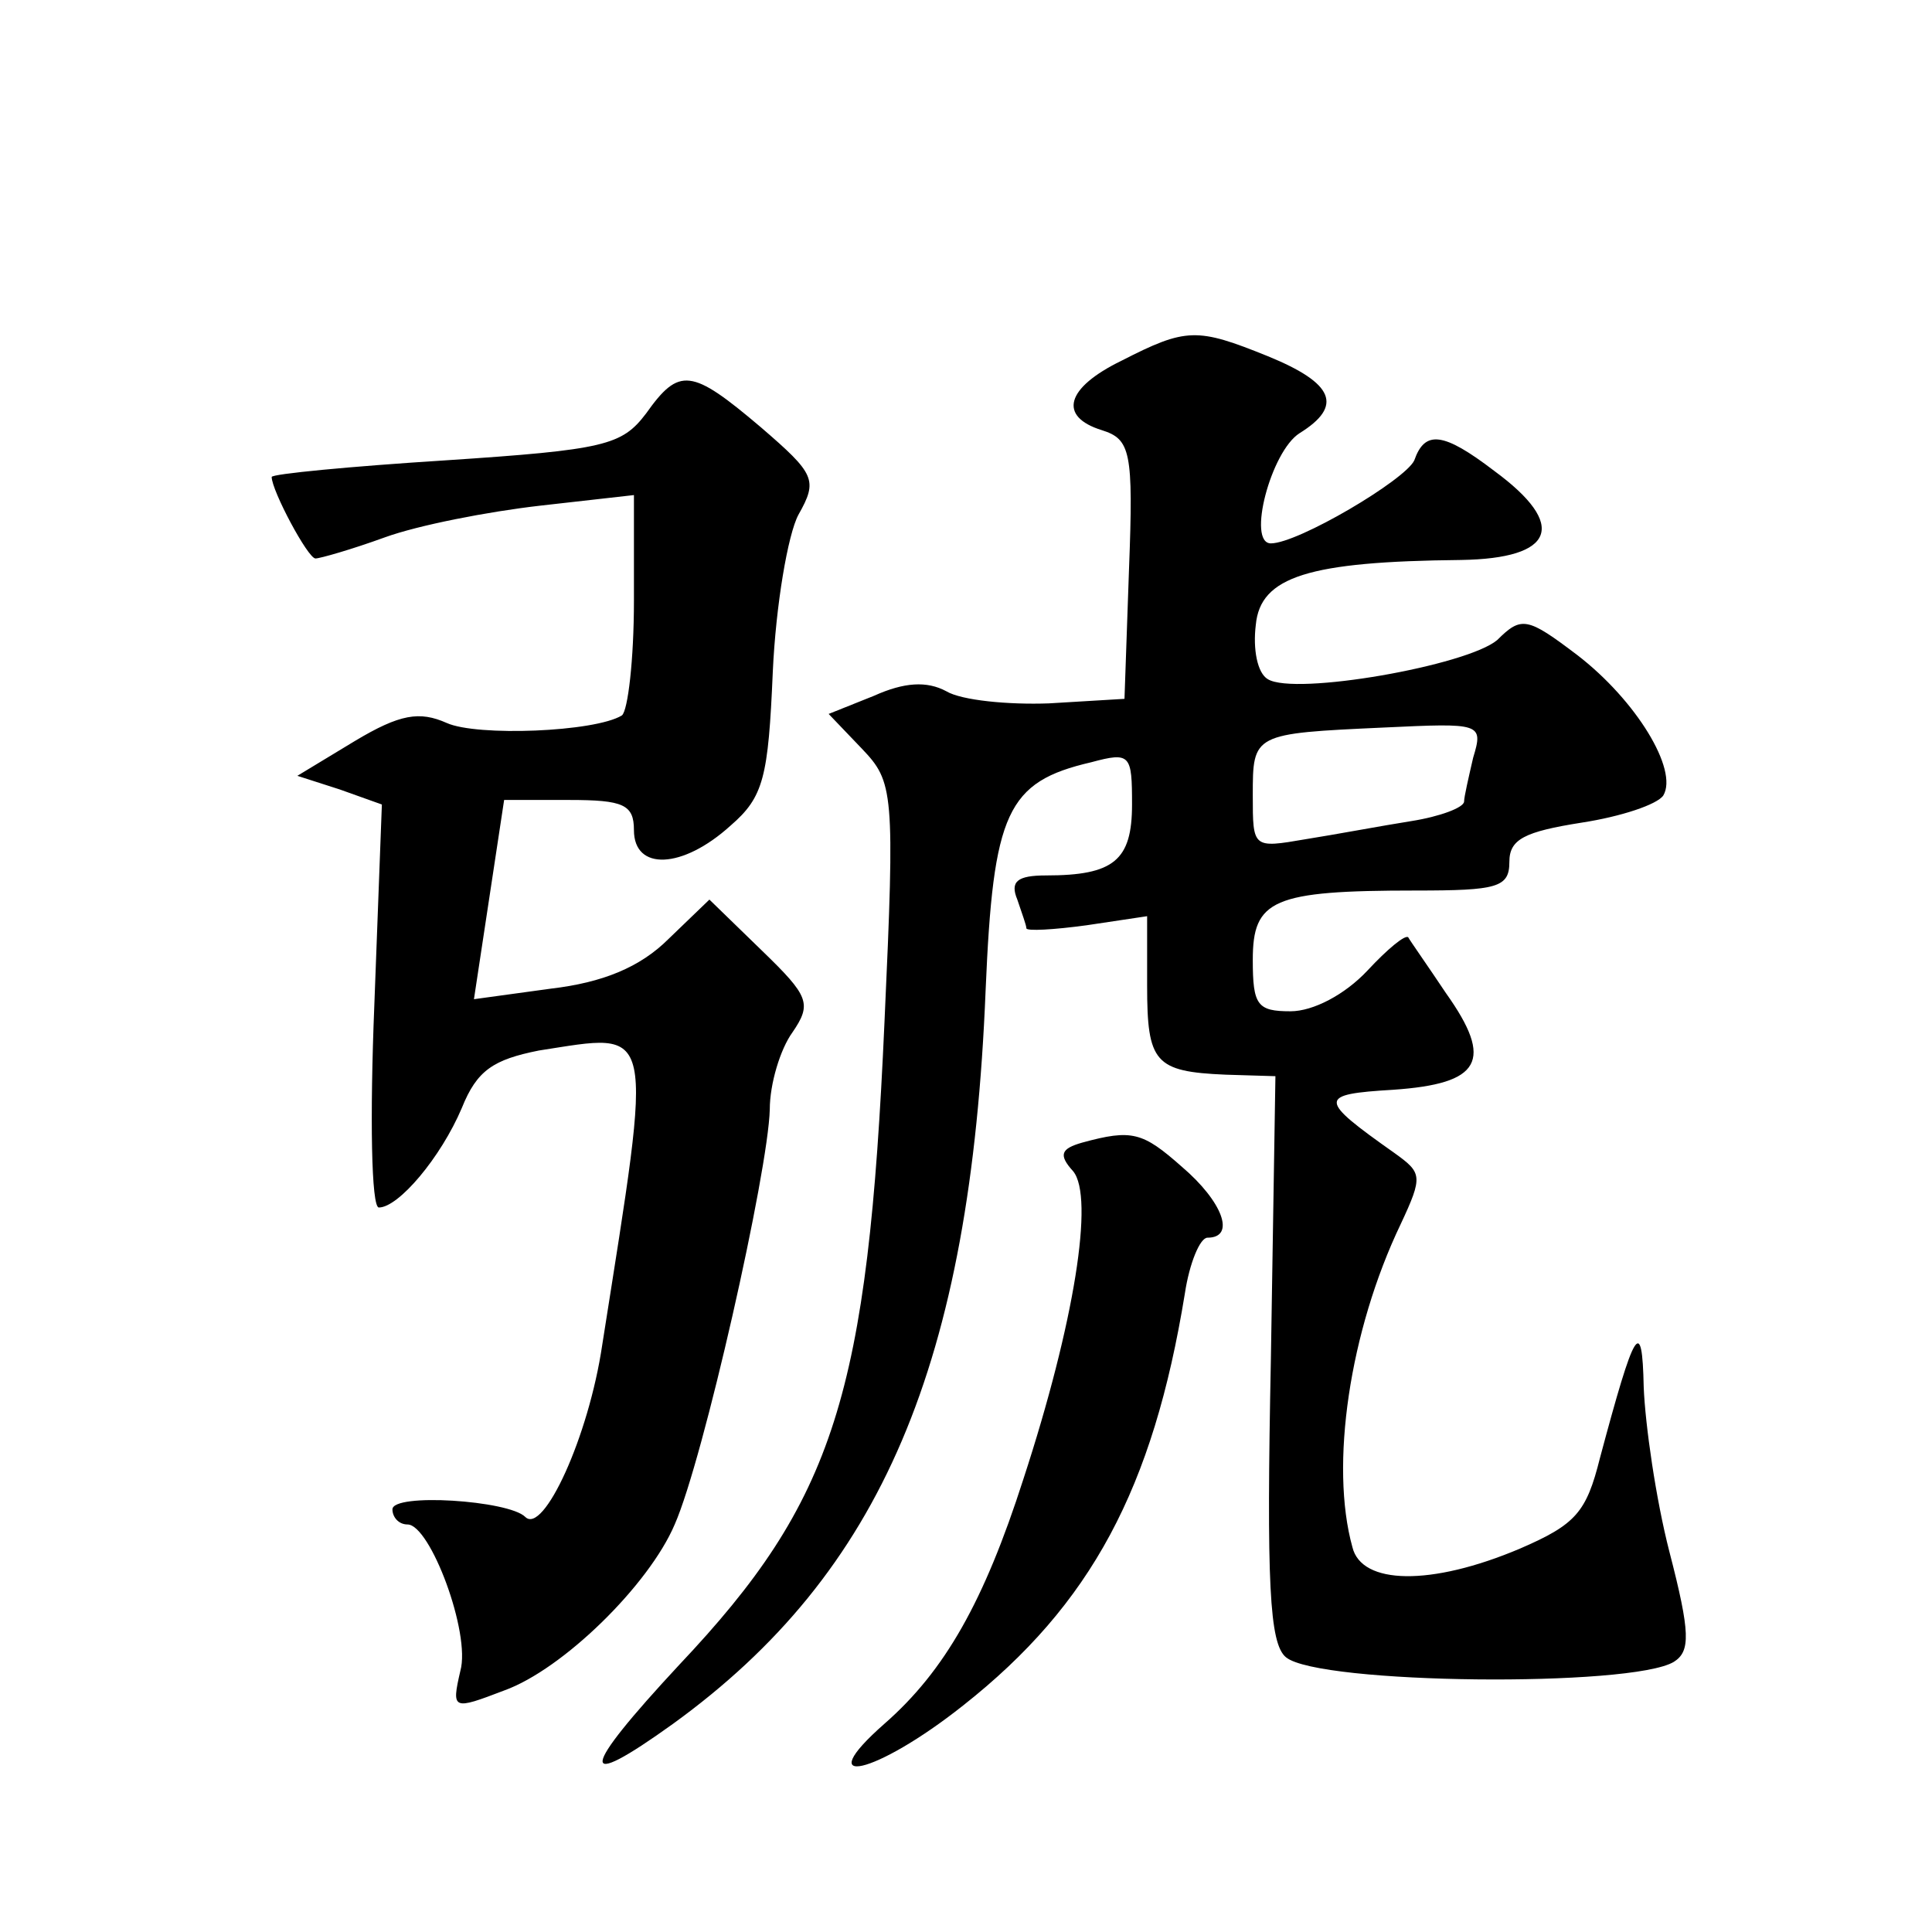
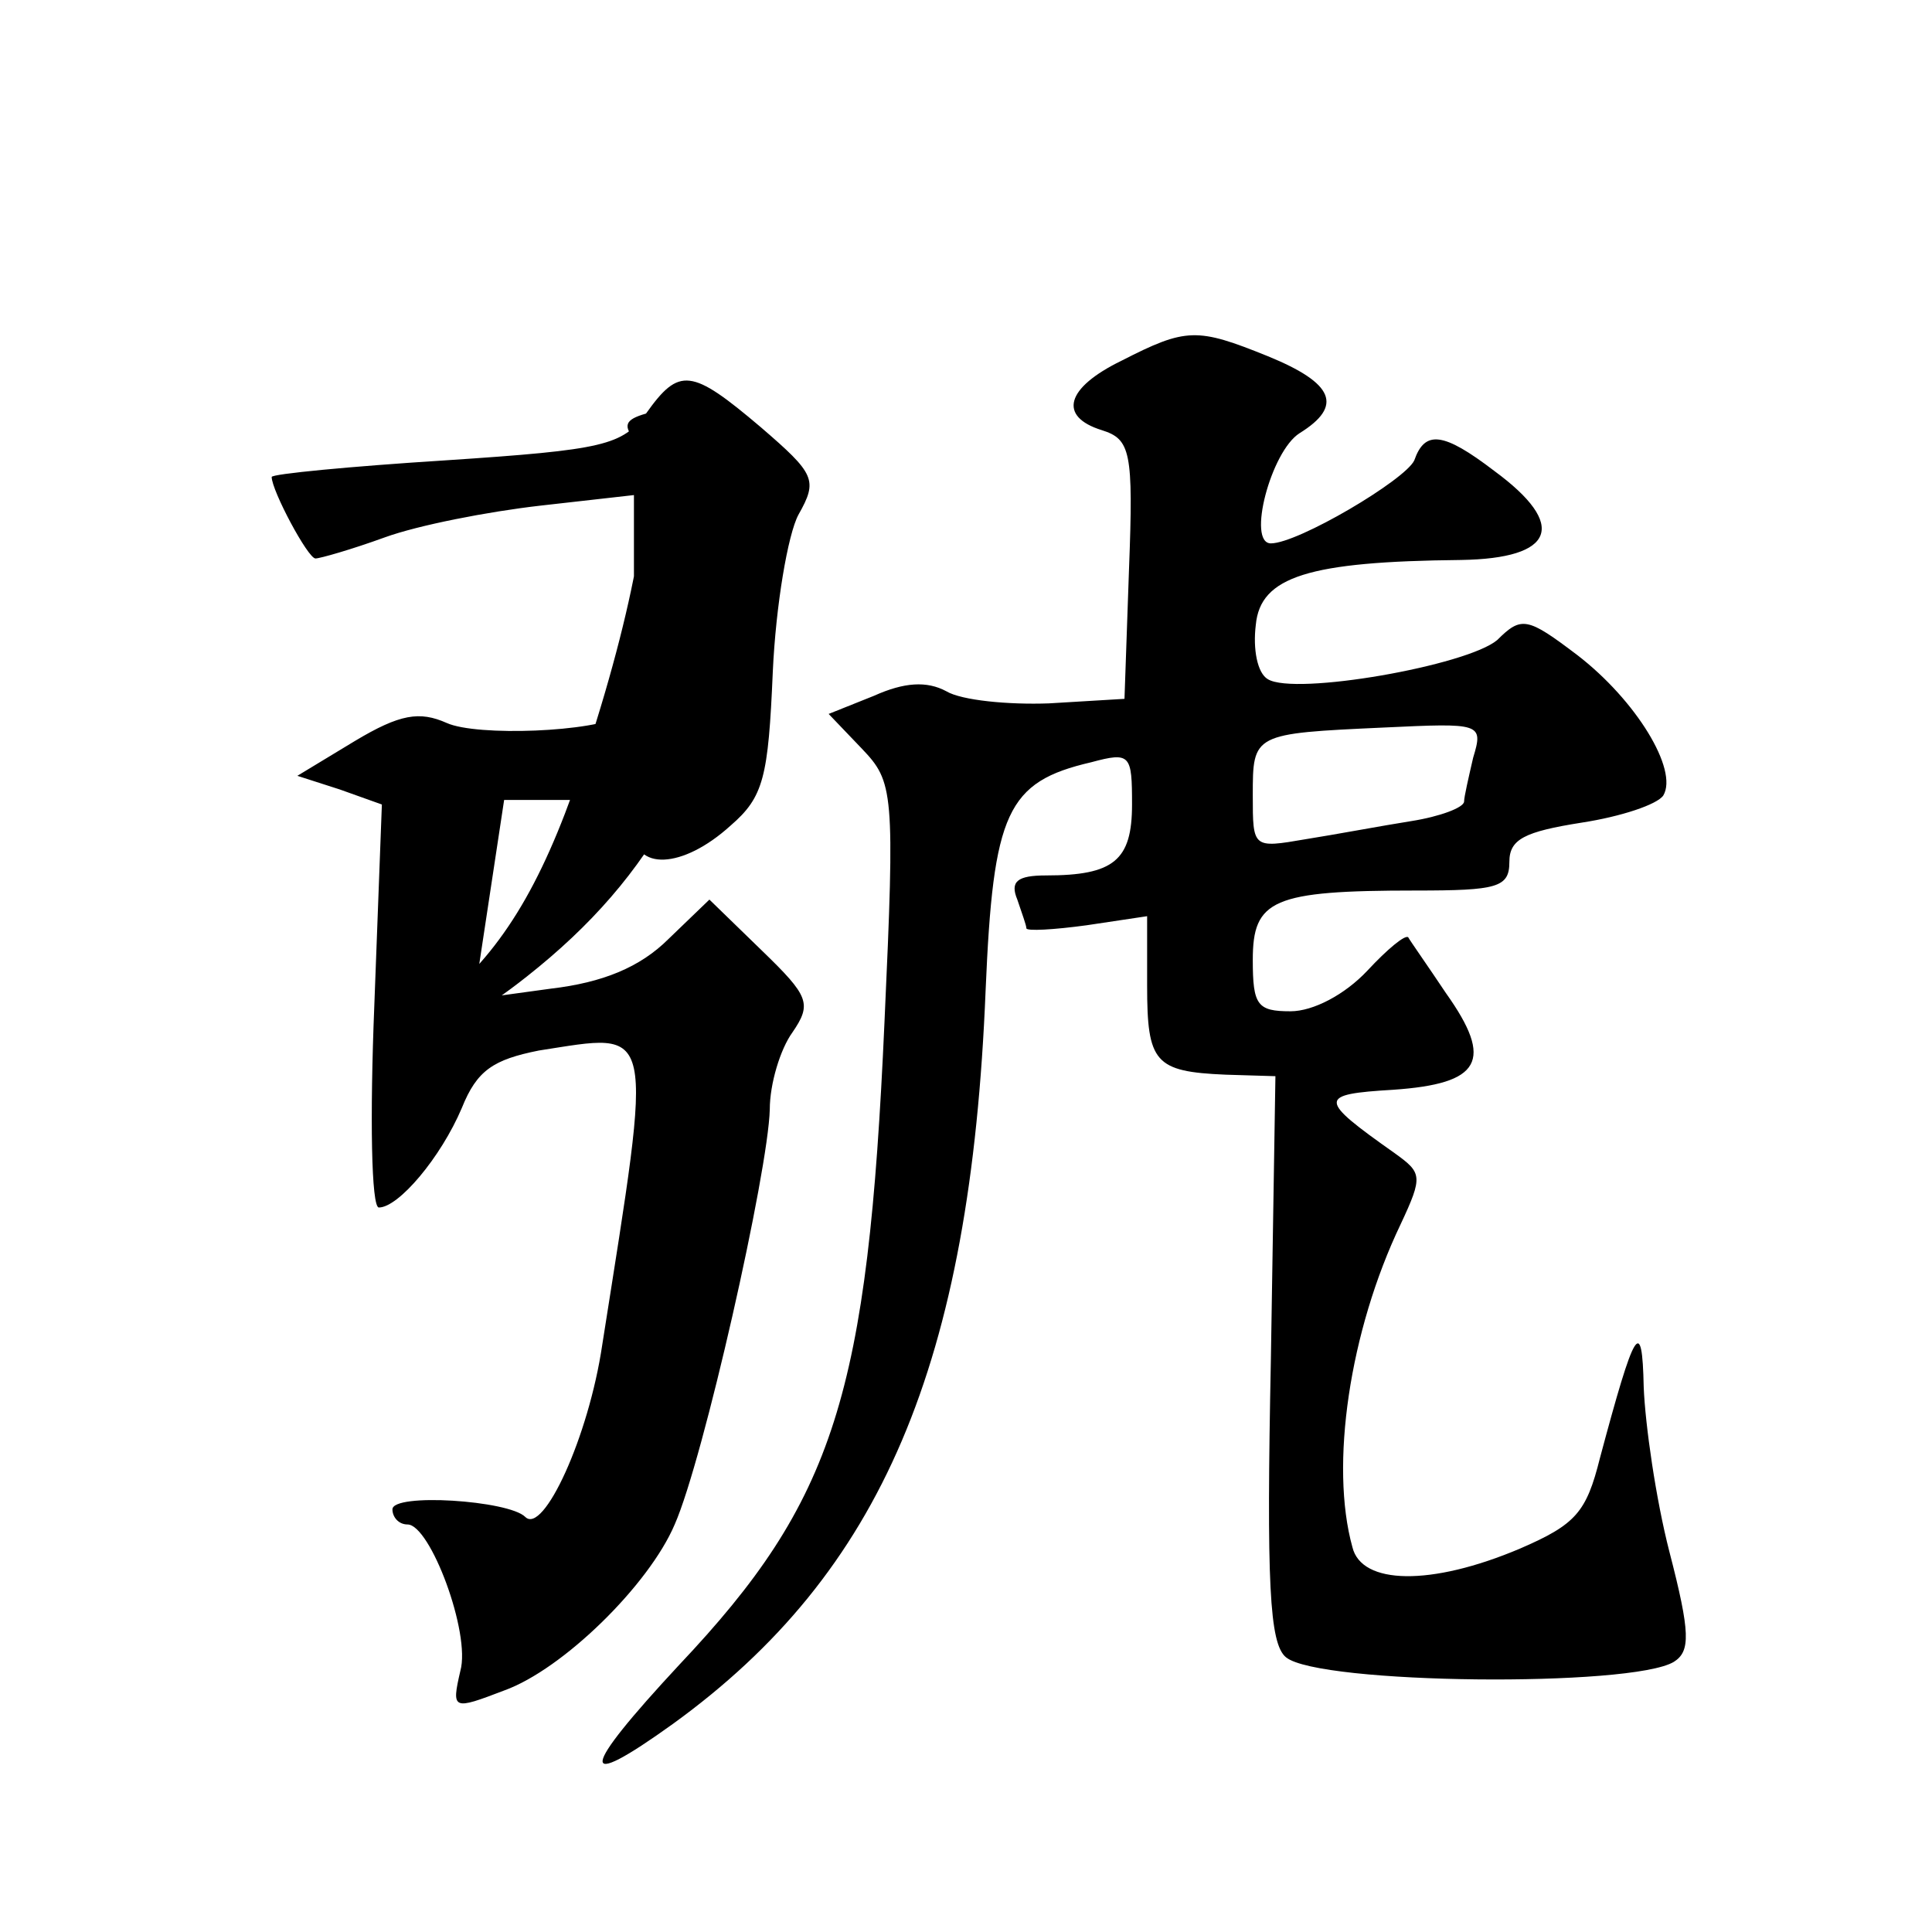
<svg xmlns="http://www.w3.org/2000/svg" version="1.0" width="128pt" height="128pt" viewBox="0 0 128 128" preserveAspectRatio="xMidYMid meet">
  <g transform="translate(0,128) scale(0.1,-0.1)" fill="#0" stroke="none">
-     <path d="M743 1041 c-37 -18 -42 -37 -13 -46 19 -6 21 -14 18 -92 l-3 -86 -50 -3 c-27 -1 -58 2 -68 8 -13 7 -28 6 -48 -3 l-30 -12 22 -23 c21 -22 22 -28 15 -181 -11 -247 -33 -317 -136 -426 -66 -71 -68 -85 -4 -39 138 100 197 238 207 486 5 118 14 138 70 151 26 7 27 5 27 -28 0 -37 -12 -47 -57 -47 -19 0 -24 -4 -19 -16 3 -9 6 -17 6 -19 0 -2 18 -1 40 2 l40 6 0 -46 c0 -51 5 -57 52 -59 l33 -1 -3 -187 c-3 -149 -1 -189 10 -198 22 -18 229 -20 257 -3 11 7 11 19 -3 73 -9 35 -16 84 -17 109 -1 48 -6 39 -29 -47 -9 -36 -16 -44 -53 -60 -59 -25 -105 -24 -111 1 -15 54 -2 143 32 214 15 32 14 34 -4 47 -51 36 -51 39 -1 42 58 4 67 19 35 64 -12 18 -24 35 -25 37 -2 2 -14 -8 -27 -22 -15 -16 -36 -27 -51 -27 -22 0 -25 4 -25 34 0 40 13 46 108 46 54 0 62 2 62 19 0 15 10 20 48 26 26 4 50 12 54 18 10 17 -18 63 -57 93 -33 25 -37 26 -53 10 -20 -17 -134 -37 -152 -26 -7 4 -10 20 -8 36 3 32 35 42 136 43 62 1 71 23 22 59 -34 26 -46 27 -53 7 -6 -13 -77 -55 -95 -55 -16 0 0 61 19 73 29 18 23 33 -21 51 -47 19 -54 19 -97 -3z m233 -263 c-3 -13 -6 -26 -6 -29 0 -4 -16 -10 -35 -13 -19 -3 -51 -9 -70 -12 -35 -6 -35 -6 -35 29 0 41 0 41 87 45 64 3 66 3 59 -20z M428 1006 c-16 -21 -27 -24 -133 -31 -63 -4 -115 -9 -115 -11 0 -9 24 -54 29 -54 3 0 24 6 46 14 22 8 68 17 103 21 l62 7 0 -70 c0 -39 -4 -73 -8 -76 -18 -11 -96 -14 -116 -5 -18 8 -31 6 -61 -12 l-38 -23 28 -9 28 -10 -5 -133 c-3 -74 -2 -134 3 -134 13 0 41 33 55 66 10 25 21 32 51 38 78 12 76 21 42 -195 -9 -61 -39 -126 -51 -114 -11 11 -88 16 -88 5 0 -5 4 -10 10 -10 15 0 42 -72 35 -97 -6 -26 -5 -26 29 -13 39 14 96 70 113 110 19 43 62 234 63 275 0 17 7 40 15 51 13 19 11 24 -20 54 l-35 34 -27 -26 c-19 -19 -44 -29 -78 -33 l-51 -7 10 66 10 66 43 0 c36 0 43 -3 43 -20 0 -27 32 -26 64 3 22 19 25 32 28 102 2 44 10 91 17 104 13 23 11 27 -25 58 -46 39 -54 40 -76 9z M717 523 c-14 -4 -16 -8 -6 -19 14 -17 1 -100 -33 -204 -26 -81 -52 -127 -92 -162 -50 -44 -6 -34 52 12 85 67 126 144 147 273 3 20 10 37 15 37 19 0 10 24 -17 47 -26 23 -33 25 -66 16z" />
+     <path d="M743 1041 c-37 -18 -42 -37 -13 -46 19 -6 21 -14 18 -92 l-3 -86 -50 -3 c-27 -1 -58 2 -68 8 -13 7 -28 6 -48 -3 l-30 -12 22 -23 c21 -22 22 -28 15 -181 -11 -247 -33 -317 -136 -426 -66 -71 -68 -85 -4 -39 138 100 197 238 207 486 5 118 14 138 70 151 26 7 27 5 27 -28 0 -37 -12 -47 -57 -47 -19 0 -24 -4 -19 -16 3 -9 6 -17 6 -19 0 -2 18 -1 40 2 l40 6 0 -46 c0 -51 5 -57 52 -59 l33 -1 -3 -187 c-3 -149 -1 -189 10 -198 22 -18 229 -20 257 -3 11 7 11 19 -3 73 -9 35 -16 84 -17 109 -1 48 -6 39 -29 -47 -9 -36 -16 -44 -53 -60 -59 -25 -105 -24 -111 1 -15 54 -2 143 32 214 15 32 14 34 -4 47 -51 36 -51 39 -1 42 58 4 67 19 35 64 -12 18 -24 35 -25 37 -2 2 -14 -8 -27 -22 -15 -16 -36 -27 -51 -27 -22 0 -25 4 -25 34 0 40 13 46 108 46 54 0 62 2 62 19 0 15 10 20 48 26 26 4 50 12 54 18 10 17 -18 63 -57 93 -33 25 -37 26 -53 10 -20 -17 -134 -37 -152 -26 -7 4 -10 20 -8 36 3 32 35 42 136 43 62 1 71 23 22 59 -34 26 -46 27 -53 7 -6 -13 -77 -55 -95 -55 -16 0 0 61 19 73 29 18 23 33 -21 51 -47 19 -54 19 -97 -3z m233 -263 c-3 -13 -6 -26 -6 -29 0 -4 -16 -10 -35 -13 -19 -3 -51 -9 -70 -12 -35 -6 -35 -6 -35 29 0 41 0 41 87 45 64 3 66 3 59 -20z M428 1006 c-16 -21 -27 -24 -133 -31 -63 -4 -115 -9 -115 -11 0 -9 24 -54 29 -54 3 0 24 6 46 14 22 8 68 17 103 21 l62 7 0 -70 c0 -39 -4 -73 -8 -76 -18 -11 -96 -14 -116 -5 -18 8 -31 6 -61 -12 l-38 -23 28 -9 28 -10 -5 -133 c-3 -74 -2 -134 3 -134 13 0 41 33 55 66 10 25 21 32 51 38 78 12 76 21 42 -195 -9 -61 -39 -126 -51 -114 -11 11 -88 16 -88 5 0 -5 4 -10 10 -10 15 0 42 -72 35 -97 -6 -26 -5 -26 29 -13 39 14 96 70 113 110 19 43 62 234 63 275 0 17 7 40 15 51 13 19 11 24 -20 54 l-35 34 -27 -26 c-19 -19 -44 -29 -78 -33 l-51 -7 10 66 10 66 43 0 c36 0 43 -3 43 -20 0 -27 32 -26 64 3 22 19 25 32 28 102 2 44 10 91 17 104 13 23 11 27 -25 58 -46 39 -54 40 -76 9z c-14 -4 -16 -8 -6 -19 14 -17 1 -100 -33 -204 -26 -81 -52 -127 -92 -162 -50 -44 -6 -34 52 12 85 67 126 144 147 273 3 20 10 37 15 37 19 0 10 24 -17 47 -26 23 -33 25 -66 16z" />
  </g>
</svg>